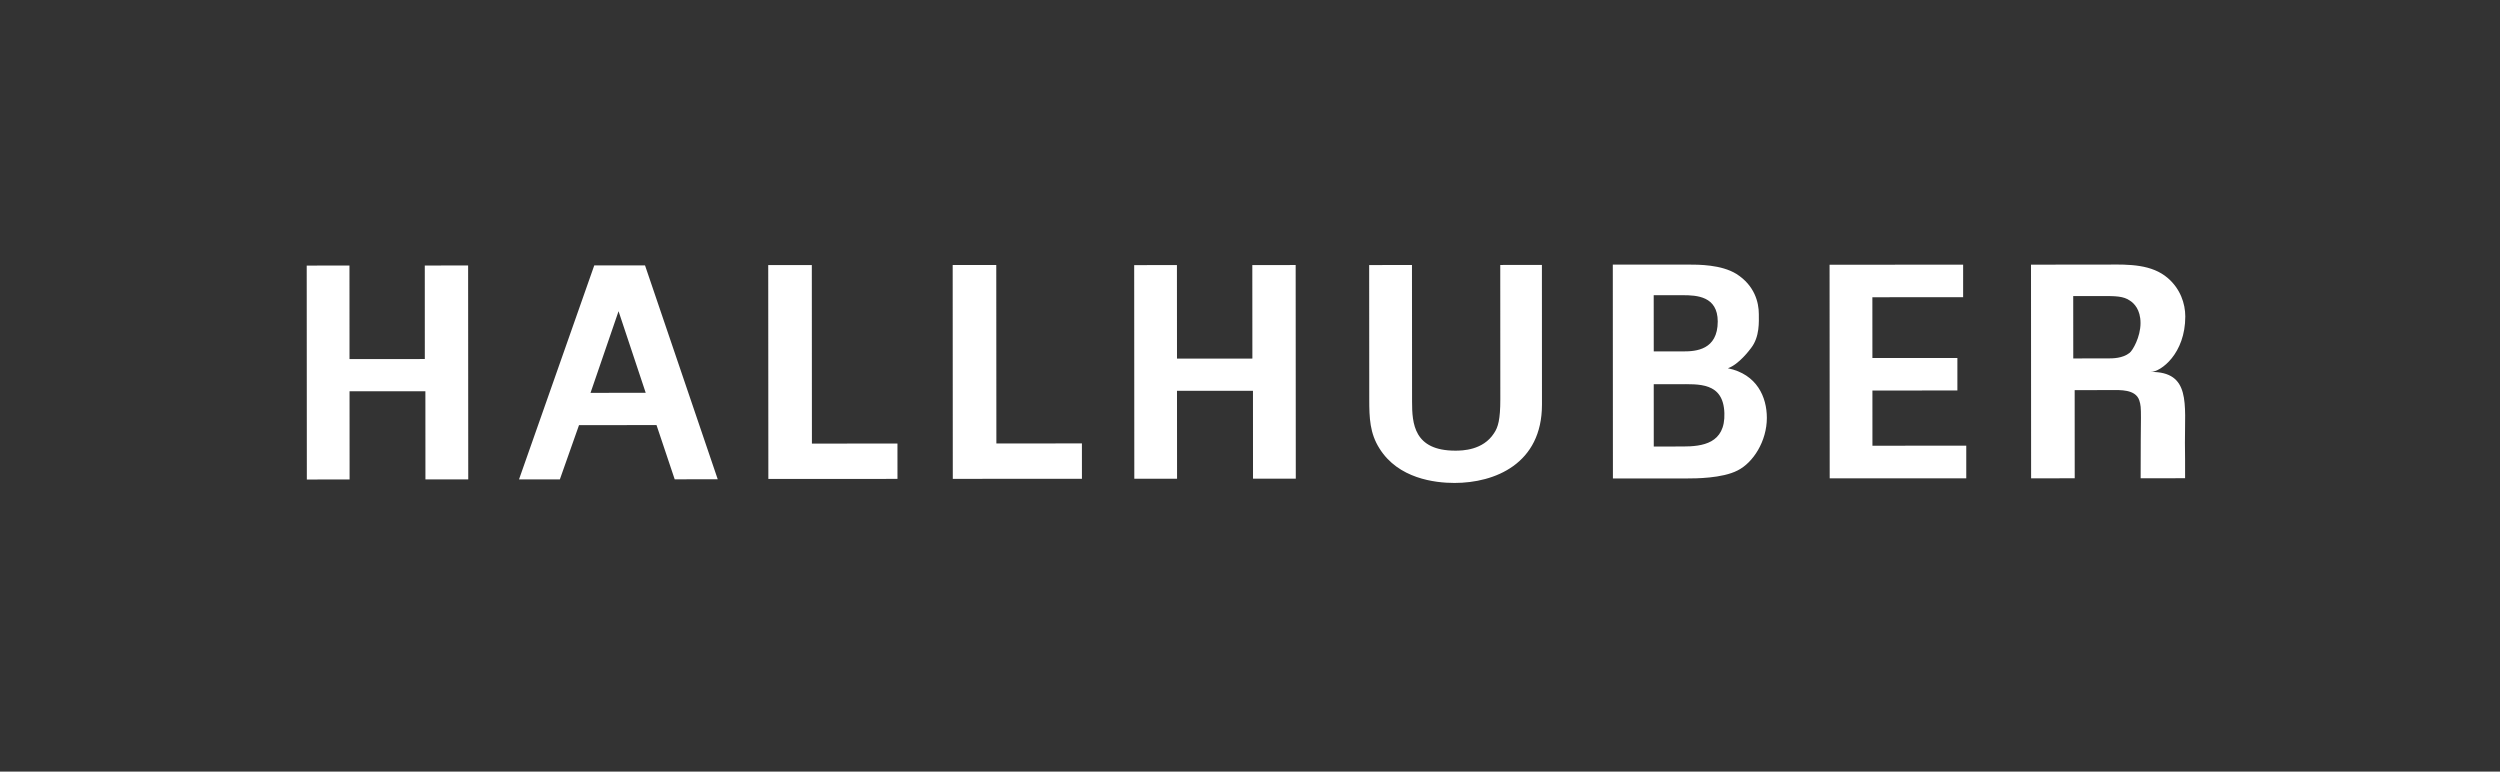
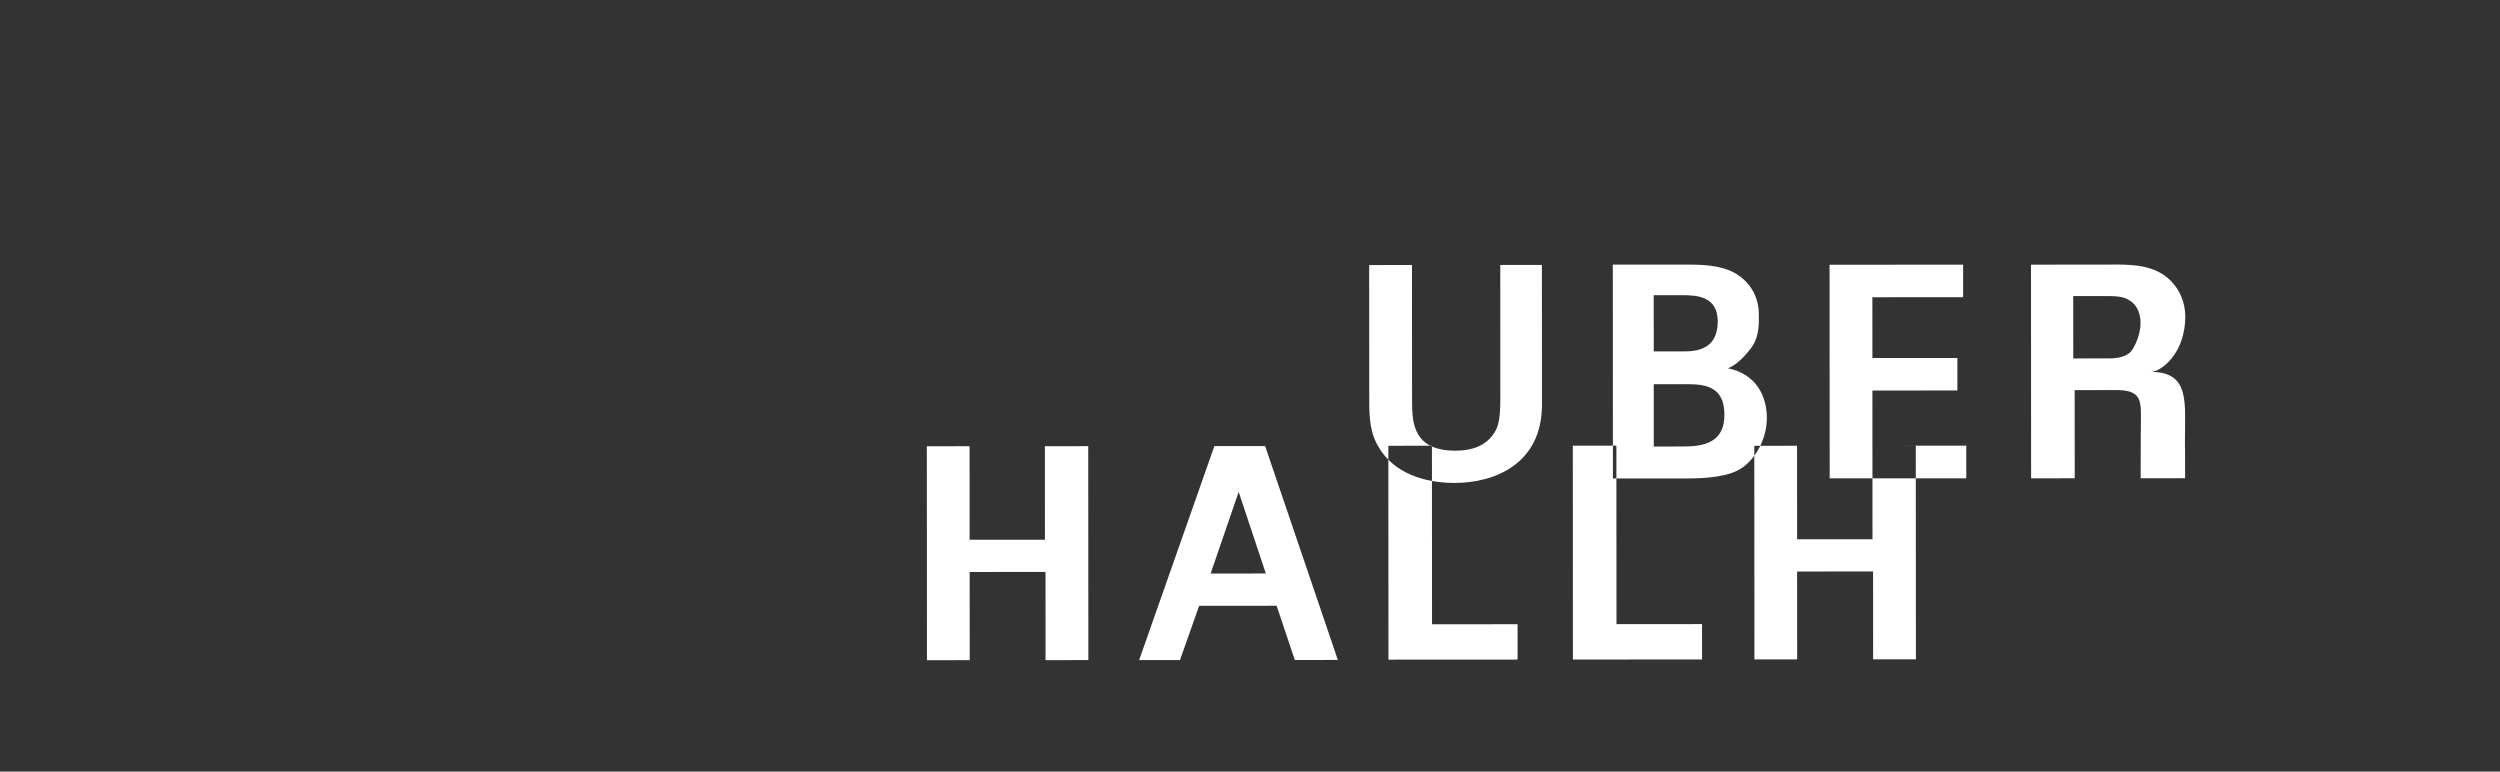
<svg xmlns="http://www.w3.org/2000/svg" width="162" height="50" viewBox="0 0 162 50">
  <rect x="0" y="0" width="162" height="50" fill="#333333" stroke="none" />
-   <path fill="#FFF" fill-rule="evenodd" d="M109.04 28.933l-1.876.001-.002-4.037h1.59c1.324-.002 2.92-.14 2.988 1.868.067 1.983-1.43 2.167-2.7 2.168zm-.005-9.804c.915 0 2.27.064 2.275 1.7 0 1.854-1.43 1.942-2.22 1.942l-1.927.001-.003-3.641 1.875-.002zm2.932 4.734c.72-.25 1.42-1.201 1.5-1.307.576-.74.505-1.726.505-2.208 0-.751-.271-1.847-1.45-2.596-.984-.608-2.431-.607-3.183-.607l-4.829.003.007 13.858 4.829-.003c.502 0 2.254-.001 3.253-.519 1.002-.501 1.893-1.888 1.893-3.409-.001-1.338-.632-2.823-2.525-3.212zm-14.75-6.693l.004 8.707c0 1.305-.142 1.806-.411 2.2-.713 1.106-2.055 1.125-2.5 1.126-2.7.002-2.807-1.768-2.808-3.18l-.006-8.85-2.774.002.006 8.708c0 1.195.038 2.199.664 3.18 1.217 1.948 3.577 2.232 4.865 2.232 2.608-.002 5.666-1.238 5.663-5.079l-.004-9.048-2.7.002zm40.779 5.697c-.449.358-1.092.358-1.413.358l-2.235.002-.003-4.043 1.862-.001c.876 0 1.393 0 1.82.303.252.16.68.571.68 1.447 0 .91-.515 1.79-.711 1.934zm1.378 1.233c.652-.003 2.234-1.183 2.233-3.597-.001-.84-.325-1.787-1.13-2.483-1.038-.893-2.484-.893-3.917-.874l-4.951.003.007 13.846 2.826-.002-.003-5.714 2.43-.001c.468 0 1.516-.07 1.757.665.181.55.079.746.088 5.048l2.88-.002c.002-1.462 0-.91-.01-2.306-.012-2.502.384-4.596-2.21-4.583zm-18.04 4.783l-.001-3.577 5.506-.003v-2.106l-5.507.003-.002-3.939 5.881-.003V17.15l-8.655.005.008 13.843 8.85-.004V28.88l-6.08.002zM81.15 17.175l.004 6.06-4.885.002-.004-6.06-2.77.002.008 13.844 2.77-.001-.004-5.696 4.923-.002.003 5.695 2.772-.001-.008-13.844-2.809.001zm-53.624.03l.002 6.06-4.88.002-.003-6.06-2.77.002.008 13.863 2.77-.002-.003-5.714 4.915-.002.003 5.713 2.774-.001-.008-13.863-2.808.002zm10.74 8.25l1.816-5.289 1.76 5.288-3.577.002zm.242-8.257l-4.876 13.866 2.647-.001 1.241-3.515 5.022-.003 1.178 3.514 2.789-.002-4.712-13.86-3.289.001zm26.057 11.539l-.007-11.567-2.824.002.007 13.857 8.368-.004-.001-2.292-5.543.004zm-11.953.007l-.006-11.568-2.825.002.008 13.858 8.367-.004-.001-2.291-5.543.003z" />
+   <path fill="#FFF" fill-rule="evenodd" d="M109.04 28.933l-1.876.001-.002-4.037h1.59c1.324-.002 2.92-.14 2.988 1.868.067 1.983-1.43 2.167-2.7 2.168zm-.005-9.804c.915 0 2.27.064 2.275 1.7 0 1.854-1.43 1.942-2.22 1.942l-1.927.001-.003-3.641 1.875-.002zm2.932 4.734c.72-.25 1.42-1.201 1.5-1.307.576-.74.505-1.726.505-2.208 0-.751-.271-1.847-1.45-2.596-.984-.608-2.431-.607-3.183-.607l-4.829.003.007 13.858 4.829-.003c.502 0 2.254-.001 3.253-.519 1.002-.501 1.893-1.888 1.893-3.409-.001-1.338-.632-2.823-2.525-3.212zm-14.75-6.693l.004 8.707c0 1.305-.142 1.806-.411 2.2-.713 1.106-2.055 1.125-2.5 1.126-2.7.002-2.807-1.768-2.808-3.18l-.006-8.85-2.774.002.006 8.708c0 1.195.038 2.199.664 3.18 1.217 1.948 3.577 2.232 4.865 2.232 2.608-.002 5.666-1.238 5.663-5.079l-.004-9.048-2.7.002zm40.779 5.697c-.449.358-1.092.358-1.413.358l-2.235.002-.003-4.043 1.862-.001c.876 0 1.393 0 1.82.303.252.16.68.571.68 1.447 0 .91-.515 1.79-.711 1.934zm1.378 1.233c.652-.003 2.234-1.183 2.233-3.597-.001-.84-.325-1.787-1.13-2.483-1.038-.893-2.484-.893-3.917-.874l-4.951.003.007 13.846 2.826-.002-.003-5.714 2.43-.001c.468 0 1.516-.07 1.757.665.181.55.079.746.088 5.048l2.88-.002c.002-1.462 0-.91-.01-2.306-.012-2.502.384-4.596-2.21-4.583zm-18.04 4.783l-.001-3.577 5.506-.003v-2.106l-5.507.003-.002-3.939 5.881-.003V17.15l-8.655.005.008 13.843 8.85-.004V28.88l-6.08.002zl.004 6.06-4.885.002-.004-6.06-2.77.002.008 13.844 2.77-.001-.004-5.696 4.923-.002.003 5.695 2.772-.001-.008-13.844-2.809.001zm-53.624.03l.002 6.06-4.88.002-.003-6.06-2.77.002.008 13.863 2.77-.002-.003-5.714 4.915-.002.003 5.713 2.774-.001-.008-13.863-2.808.002zm10.74 8.25l1.816-5.289 1.76 5.288-3.577.002zm.242-8.257l-4.876 13.866 2.647-.001 1.241-3.515 5.022-.003 1.178 3.514 2.789-.002-4.712-13.86-3.289.001zm26.057 11.539l-.007-11.567-2.824.002.007 13.857 8.368-.004-.001-2.292-5.543.004zm-11.953.007l-.006-11.568-2.825.002.008 13.858 8.367-.004-.001-2.291-5.543.003z" />
</svg>